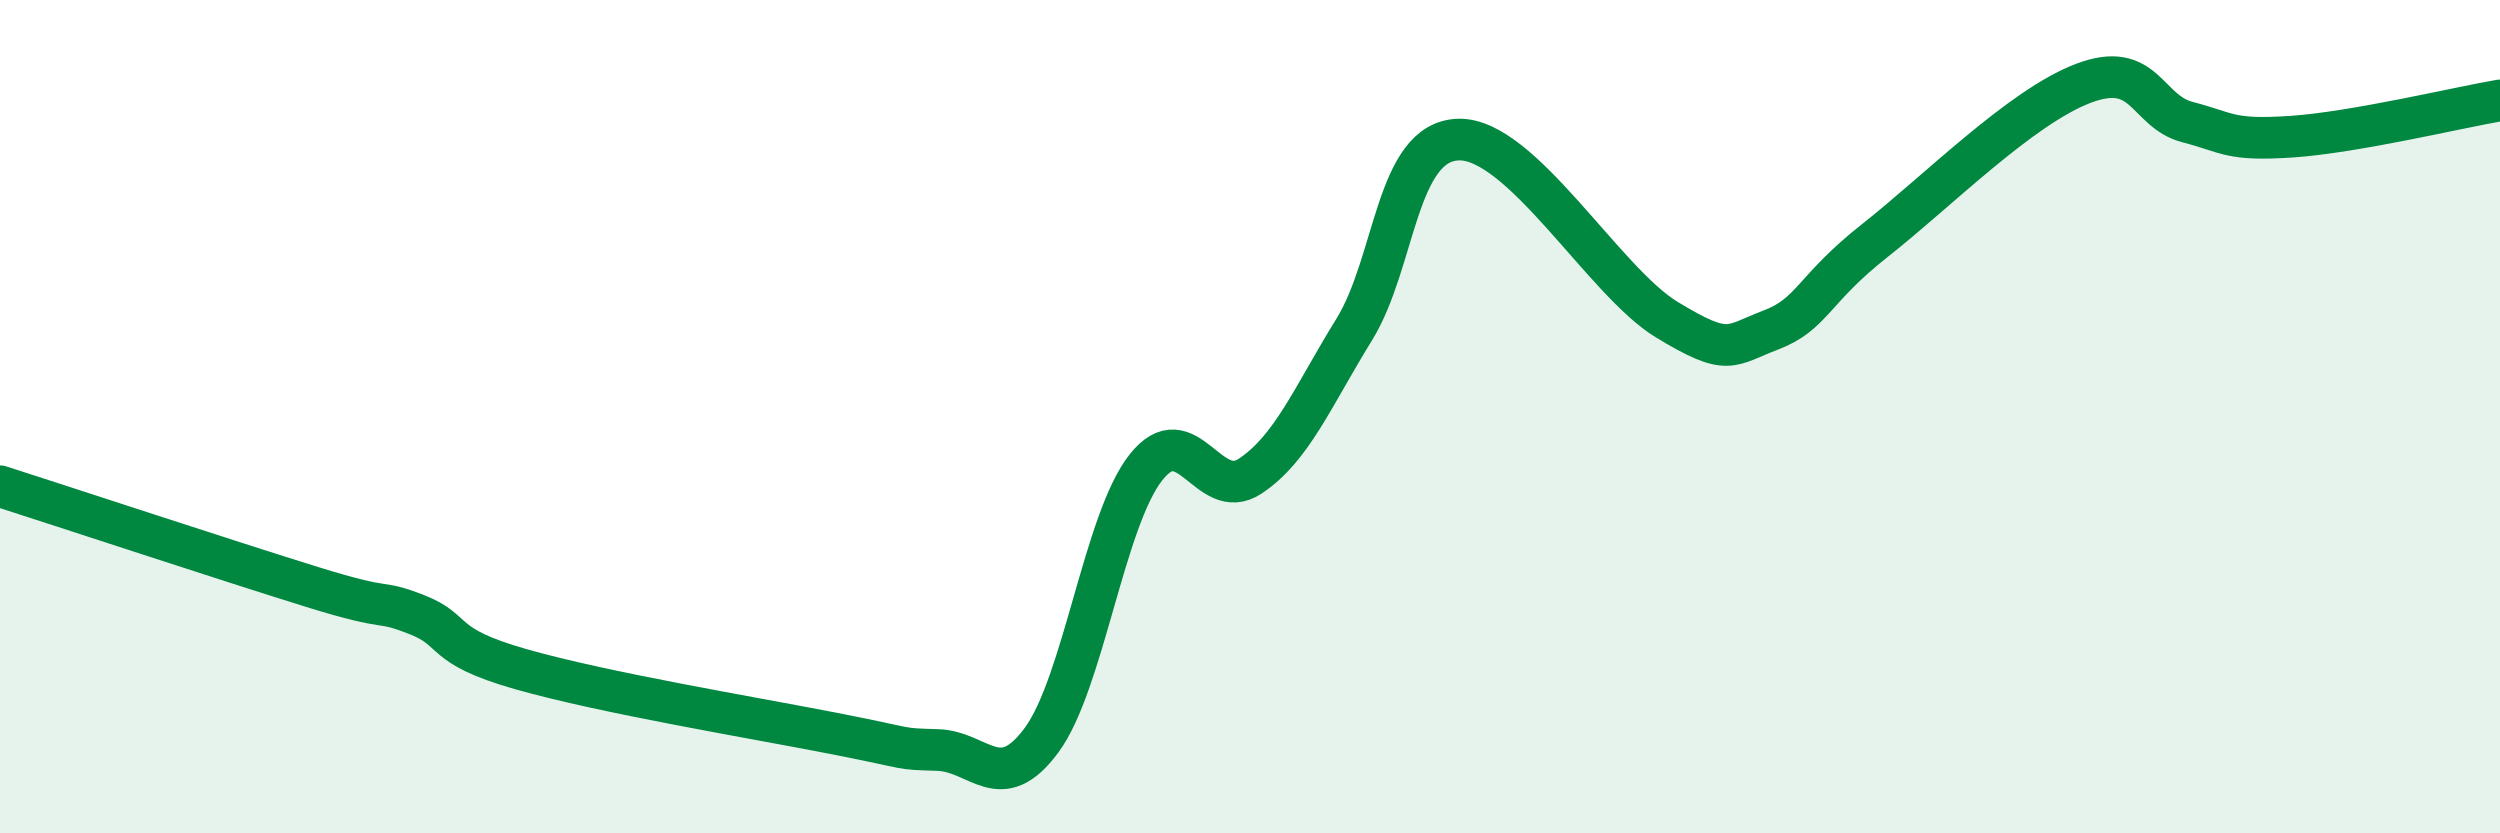
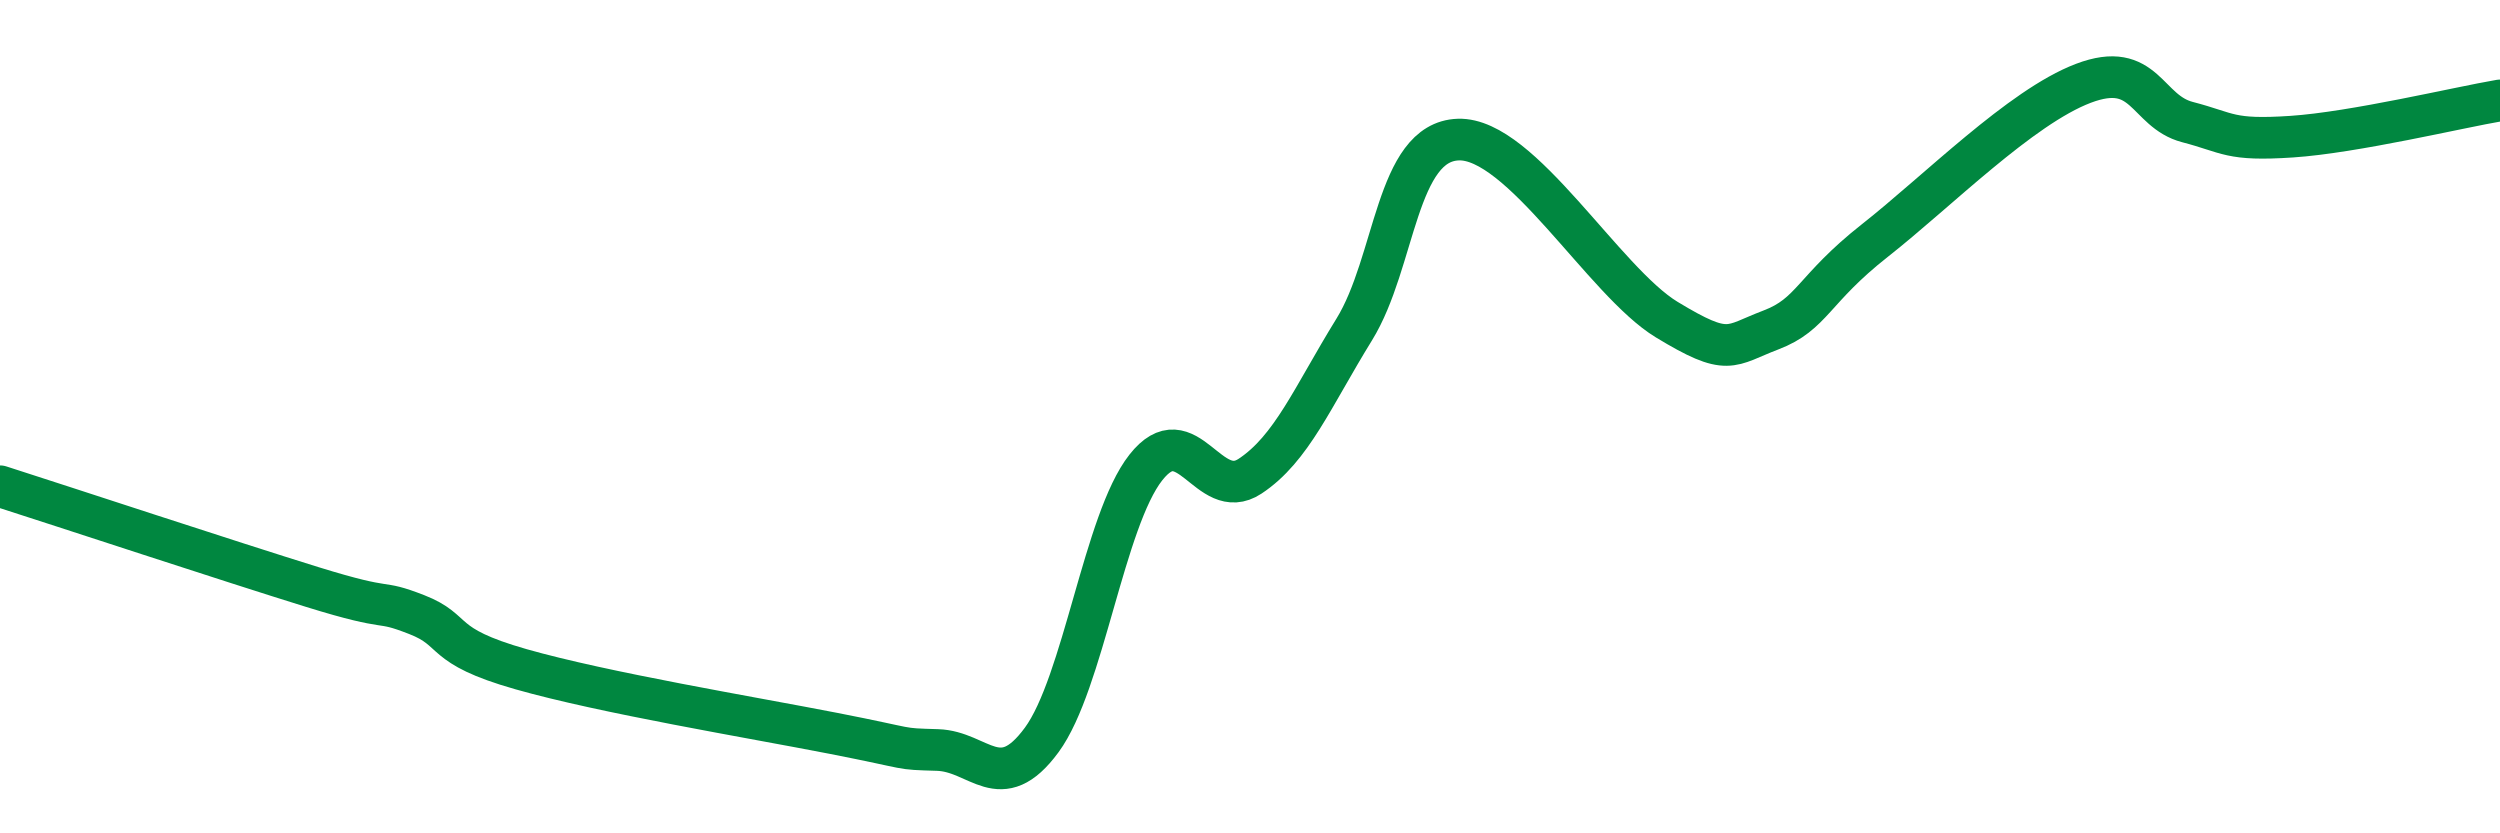
<svg xmlns="http://www.w3.org/2000/svg" width="60" height="20" viewBox="0 0 60 20">
-   <path d="M 0,11.67 C 1.5,12.15 5.5,13.47 7.5,14.09 C 9.5,14.71 9,14.36 10,14.75 C 11,15.14 10.5,15.49 12.5,16.06 C 14.5,16.63 18,17.21 20,17.6 C 22,17.99 21.5,17.97 22.5,18 C 23.5,18.03 24,19.12 25,17.76 C 26,16.4 26.5,12.49 27.5,11.22 C 28.5,9.95 29,12.09 30,11.43 C 31,10.77 31.5,9.53 32.5,7.91 C 33.5,6.29 33.5,3.4 35,3.35 C 36.5,3.3 38.5,6.76 40,7.67 C 41.5,8.58 41.5,8.3 42.5,7.92 C 43.5,7.54 43.5,6.95 45,5.77 C 46.5,4.59 48.5,2.57 50,2 C 51.5,1.43 51.5,2.67 52.5,2.93 C 53.5,3.19 53.5,3.38 55,3.28 C 56.5,3.18 59,2.58 60,2.41L60 20L0 20Z" fill="#008740" opacity="0.1" stroke-linecap="round" stroke-linejoin="round" />
  <path d="M 0,11.67 C 1.5,12.15 5.5,13.47 7.5,14.09 C 9.5,14.71 9,14.36 10,14.75 C 11,15.14 10.5,15.49 12.5,16.06 C 14.5,16.63 18,17.21 20,17.6 C 22,17.99 21.5,17.97 22.5,18 C 23.5,18.03 24,19.12 25,17.76 C 26,16.4 26.5,12.49 27.5,11.22 C 28.5,9.95 29,12.09 30,11.43 C 31,10.77 31.5,9.53 32.5,7.91 C 33.5,6.29 33.5,3.4 35,3.35 C 36.5,3.3 38.5,6.76 40,7.67 C 41.5,8.58 41.5,8.3 42.5,7.92 C 43.5,7.54 43.5,6.95 45,5.77 C 46.5,4.59 48.5,2.57 50,2 C 51.5,1.43 51.5,2.67 52.5,2.93 C 53.5,3.19 53.5,3.38 55,3.28 C 56.5,3.18 59,2.58 60,2.41" stroke="#008740" stroke-width="1" fill="none" stroke-linecap="round" stroke-linejoin="round" />
</svg>